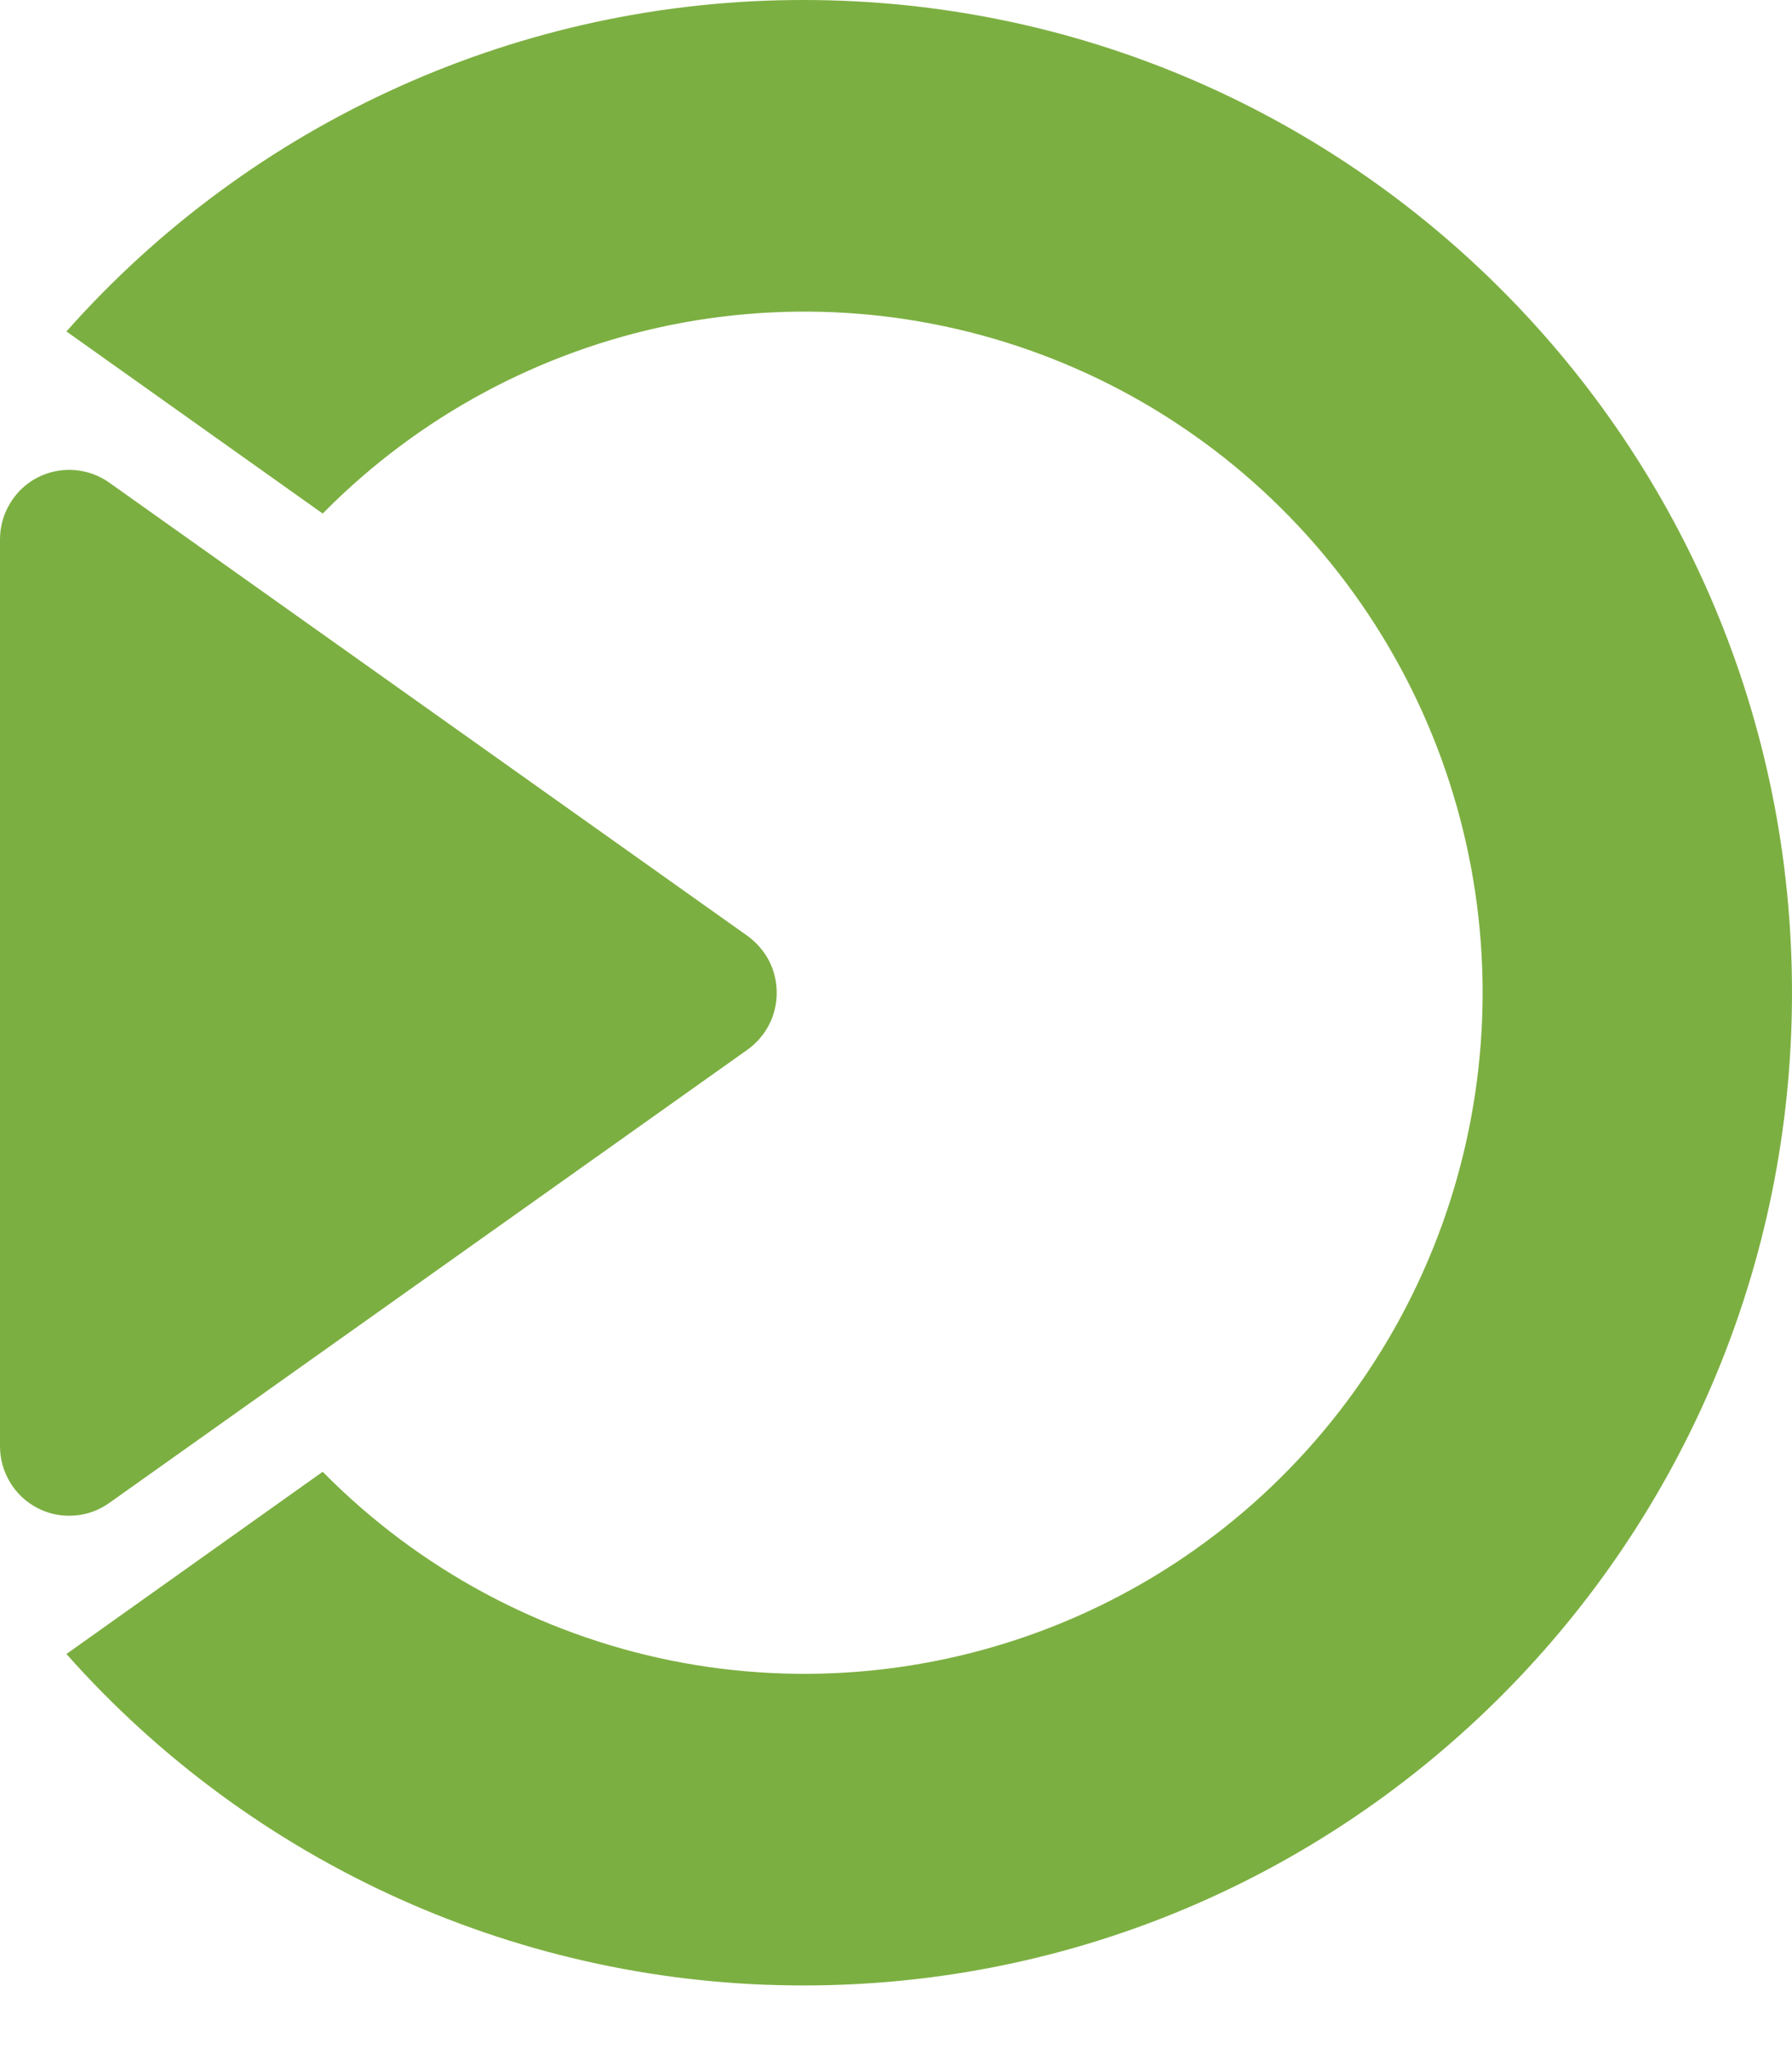
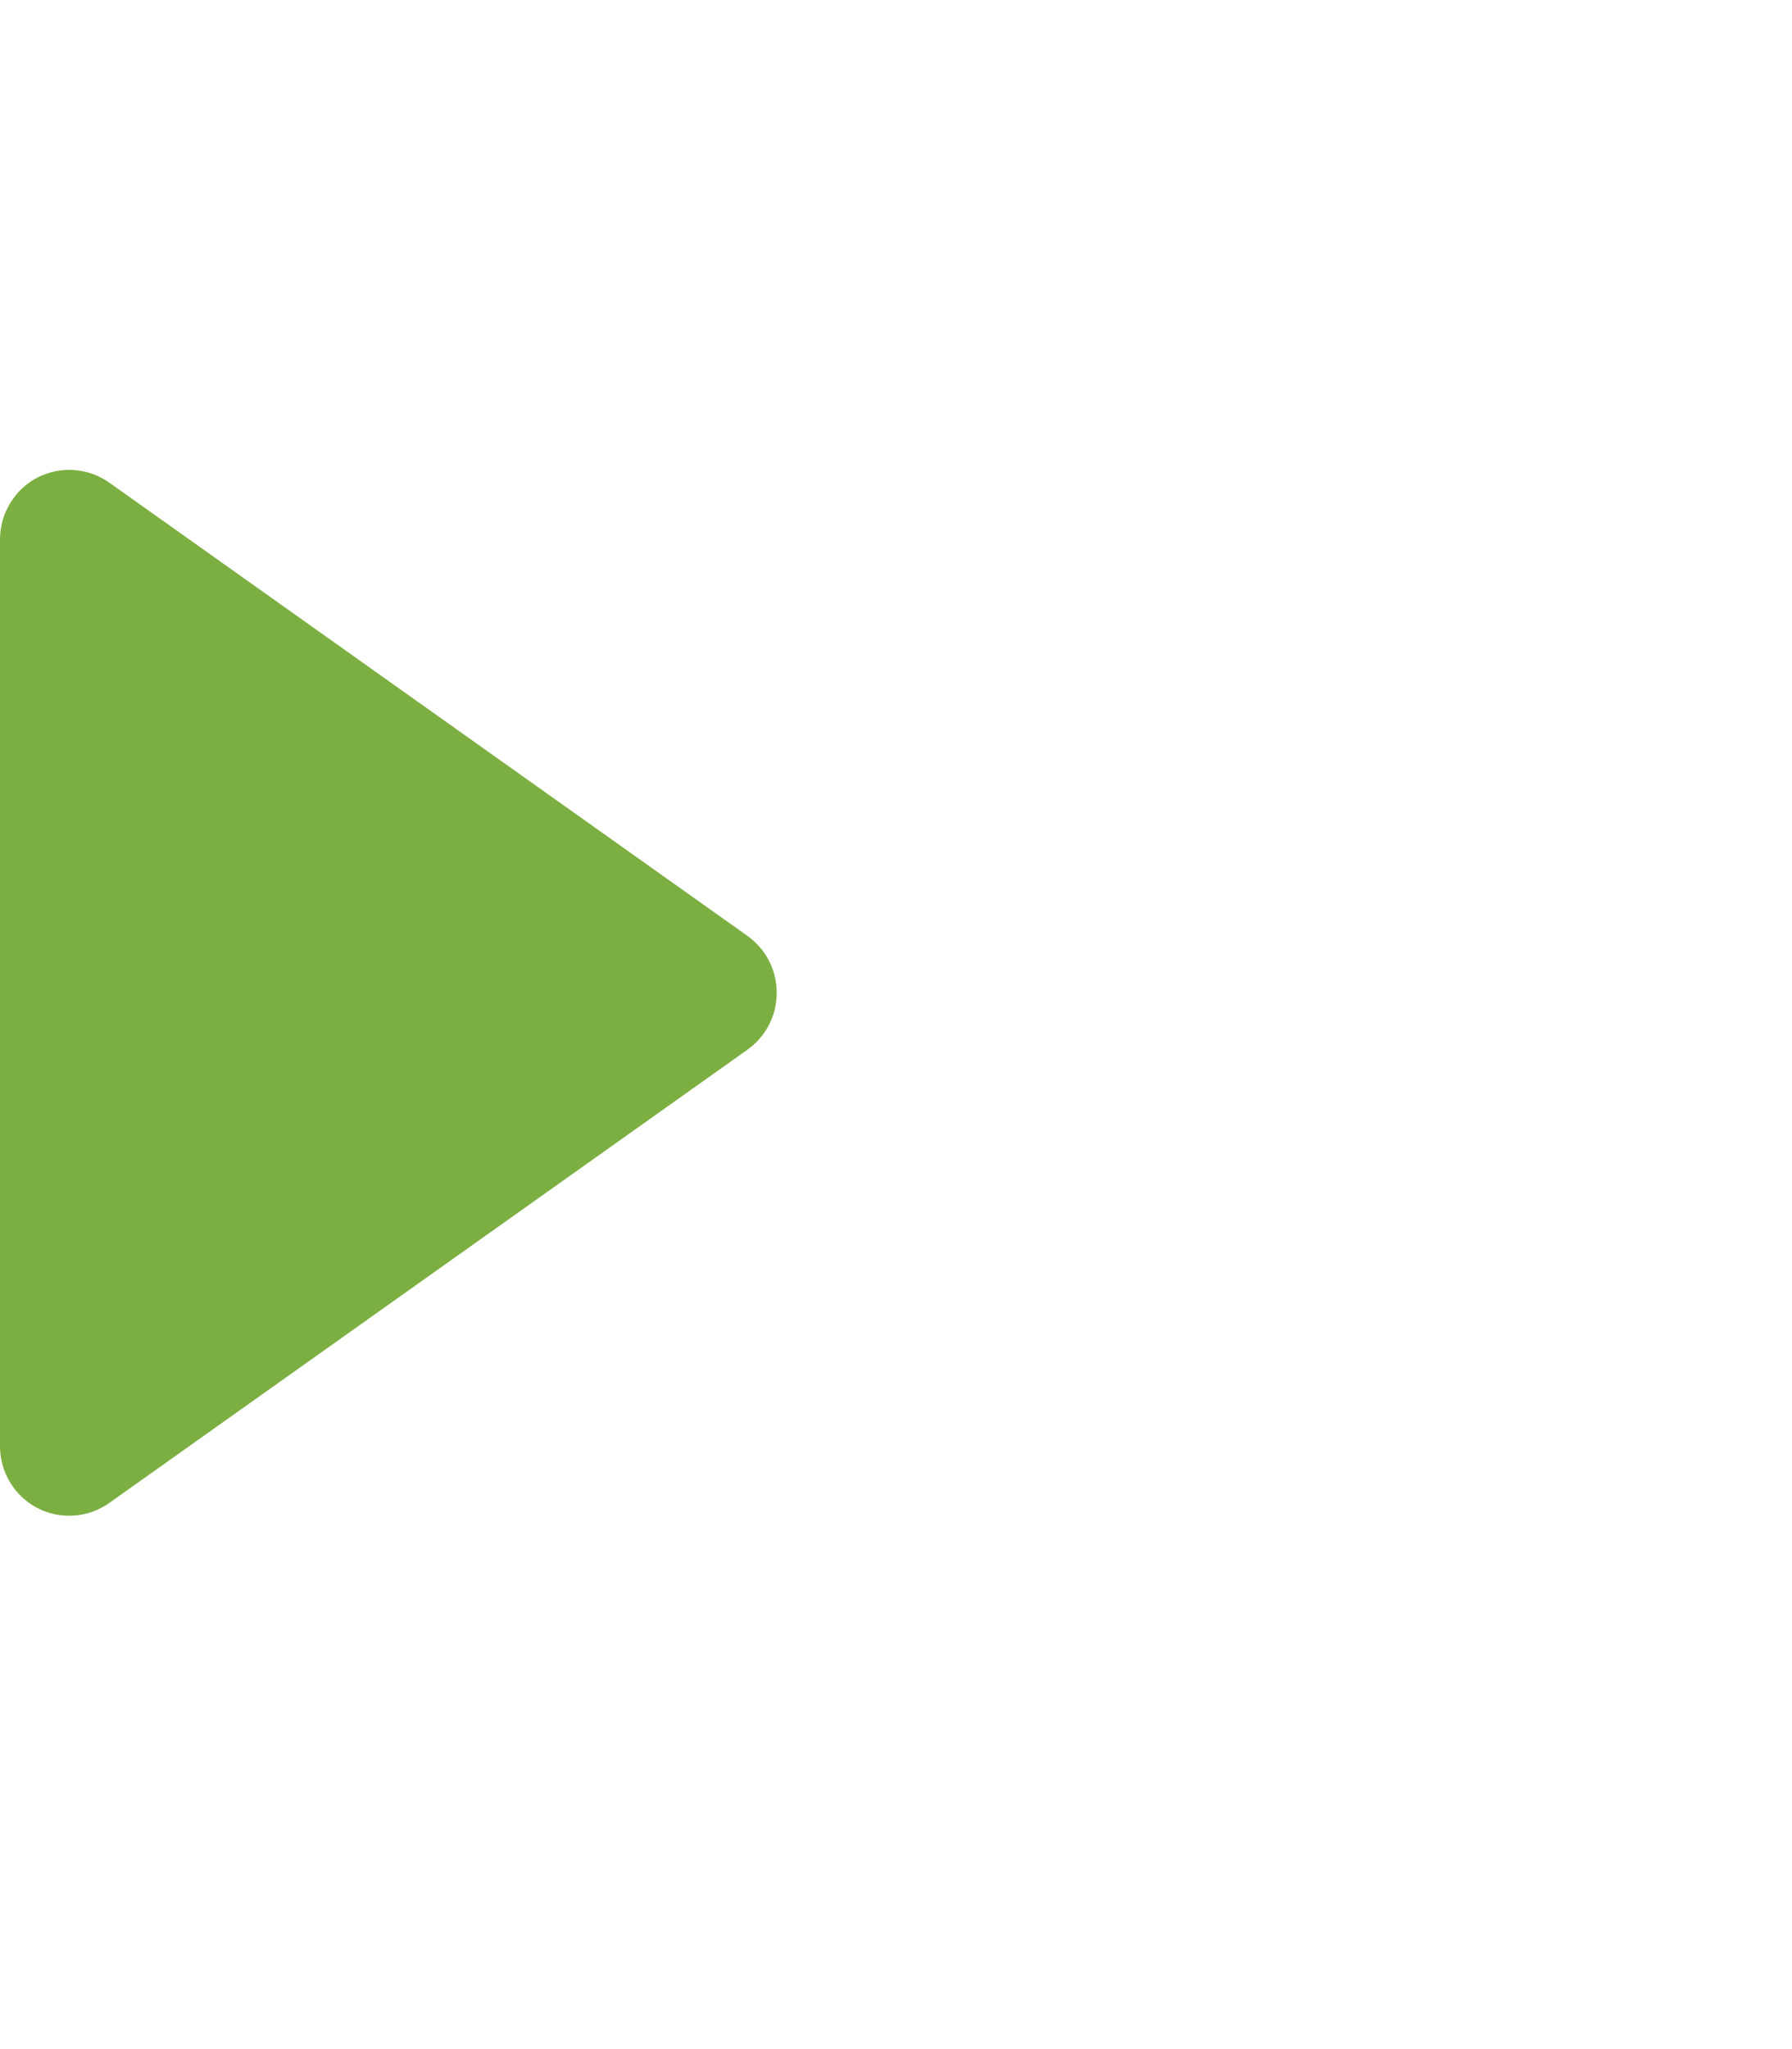
<svg xmlns="http://www.w3.org/2000/svg" width="14" height="16" viewBox="0 0 14 16" fill="none">
  <path d="M0.853 11.736L5.84 8.196C5.91 8.146 5.968 8.079 6.008 8.002C6.048 7.925 6.068 7.839 6.068 7.752C6.068 7.665 6.048 7.579 6.008 7.502C5.968 7.425 5.91 7.359 5.84 7.308L0.853 3.768C0.772 3.711 0.677 3.677 0.578 3.67C0.479 3.663 0.38 3.684 0.292 3.729C0.204 3.775 0.13 3.844 0.079 3.93C0.027 4.015 -7.73402e-05 4.112 1.6506e-07 4.212V11.292C-7.73402e-05 11.392 0.027 11.489 0.079 11.575C0.13 11.66 0.204 11.729 0.292 11.775C0.38 11.821 0.479 11.841 0.578 11.834C0.677 11.828 0.772 11.793 0.853 11.736Z" fill="#7CAF41" />
-   <path d="M6.277 4.88929e-06C5.19 -0.001 4.114 0.229 3.122 0.675C2.129 1.121 1.242 1.773 0.519 2.588L2.521 4.01L2.536 3.995C3.276 3.25 4.22 2.743 5.248 2.536C6.276 2.33 7.341 2.435 8.31 2.837C9.279 3.239 10.107 3.921 10.689 4.795C11.272 5.67 11.583 6.699 11.583 7.751C11.583 8.804 11.272 9.833 10.689 10.707C10.107 11.582 9.279 12.264 8.31 12.666C7.341 13.068 6.276 13.173 5.248 12.967C4.22 12.76 3.276 12.252 2.536 11.507L2.521 11.492L0.519 12.915C1.242 13.73 2.13 14.382 3.123 14.828C4.116 15.274 5.191 15.504 6.279 15.503C10.543 15.503 14 12.032 14 7.751C14 3.469 10.542 4.88929e-06 6.277 4.88929e-06Z" fill="#7CAF41" />
</svg>